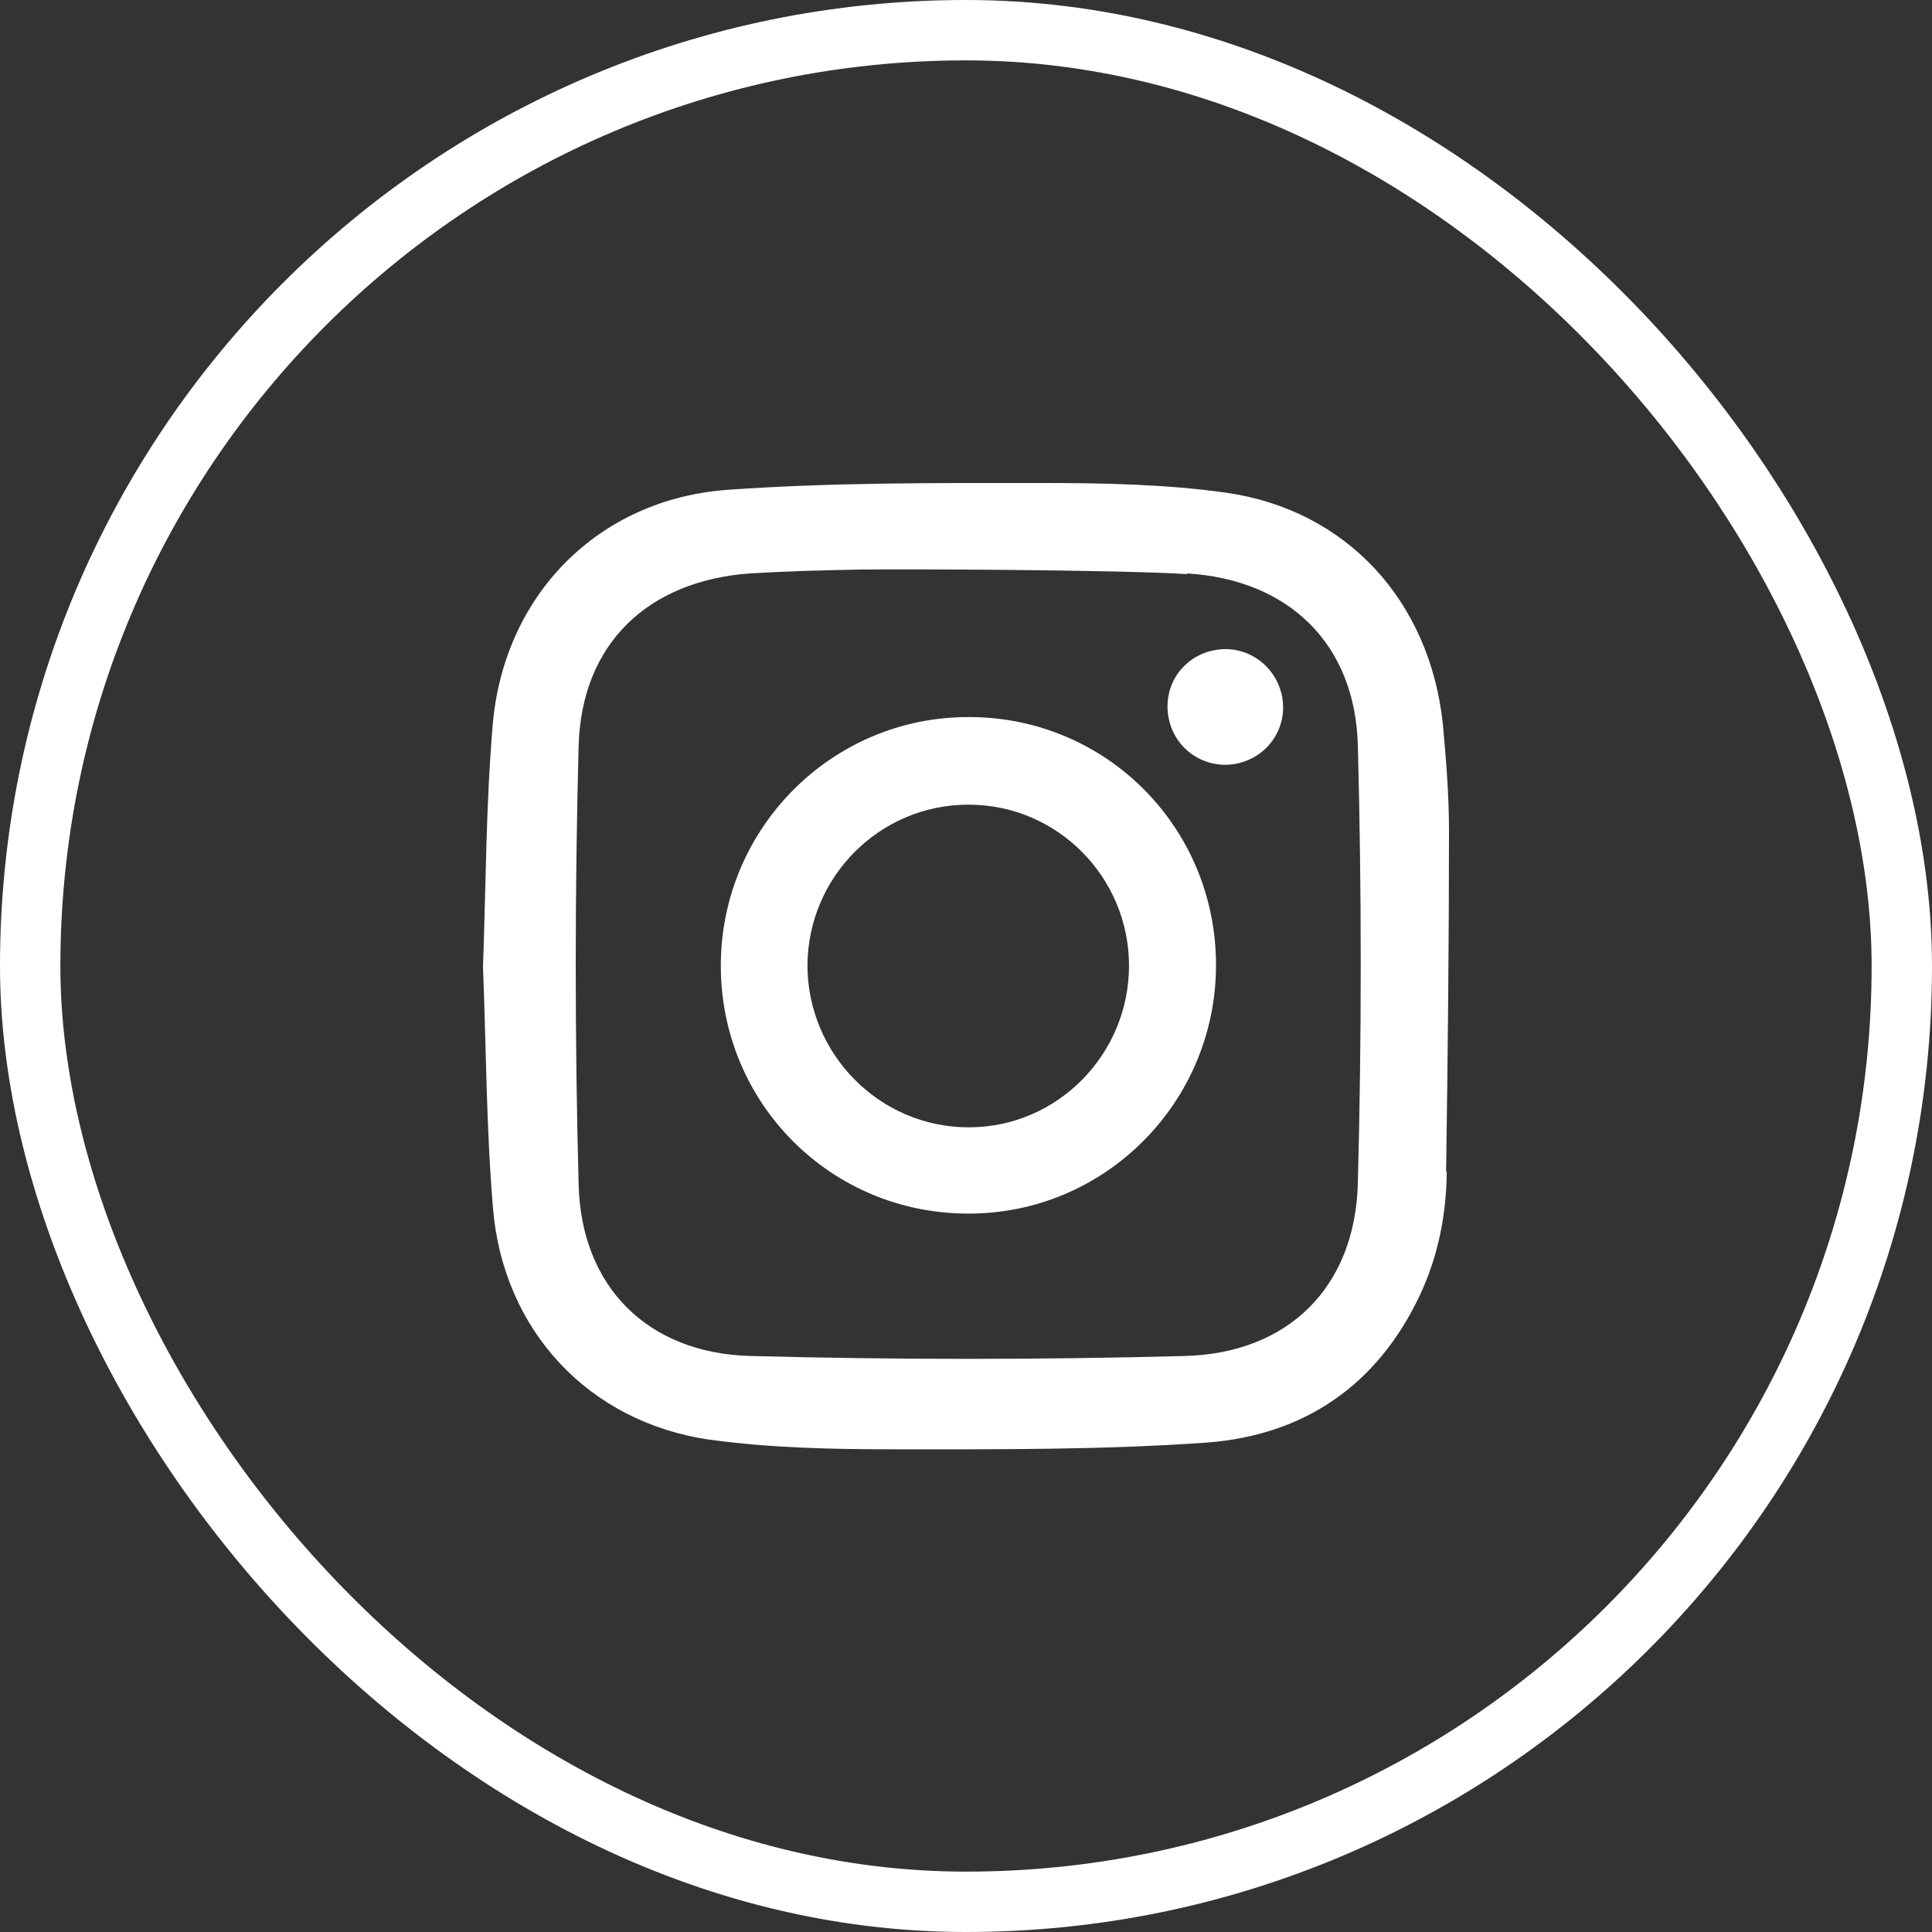
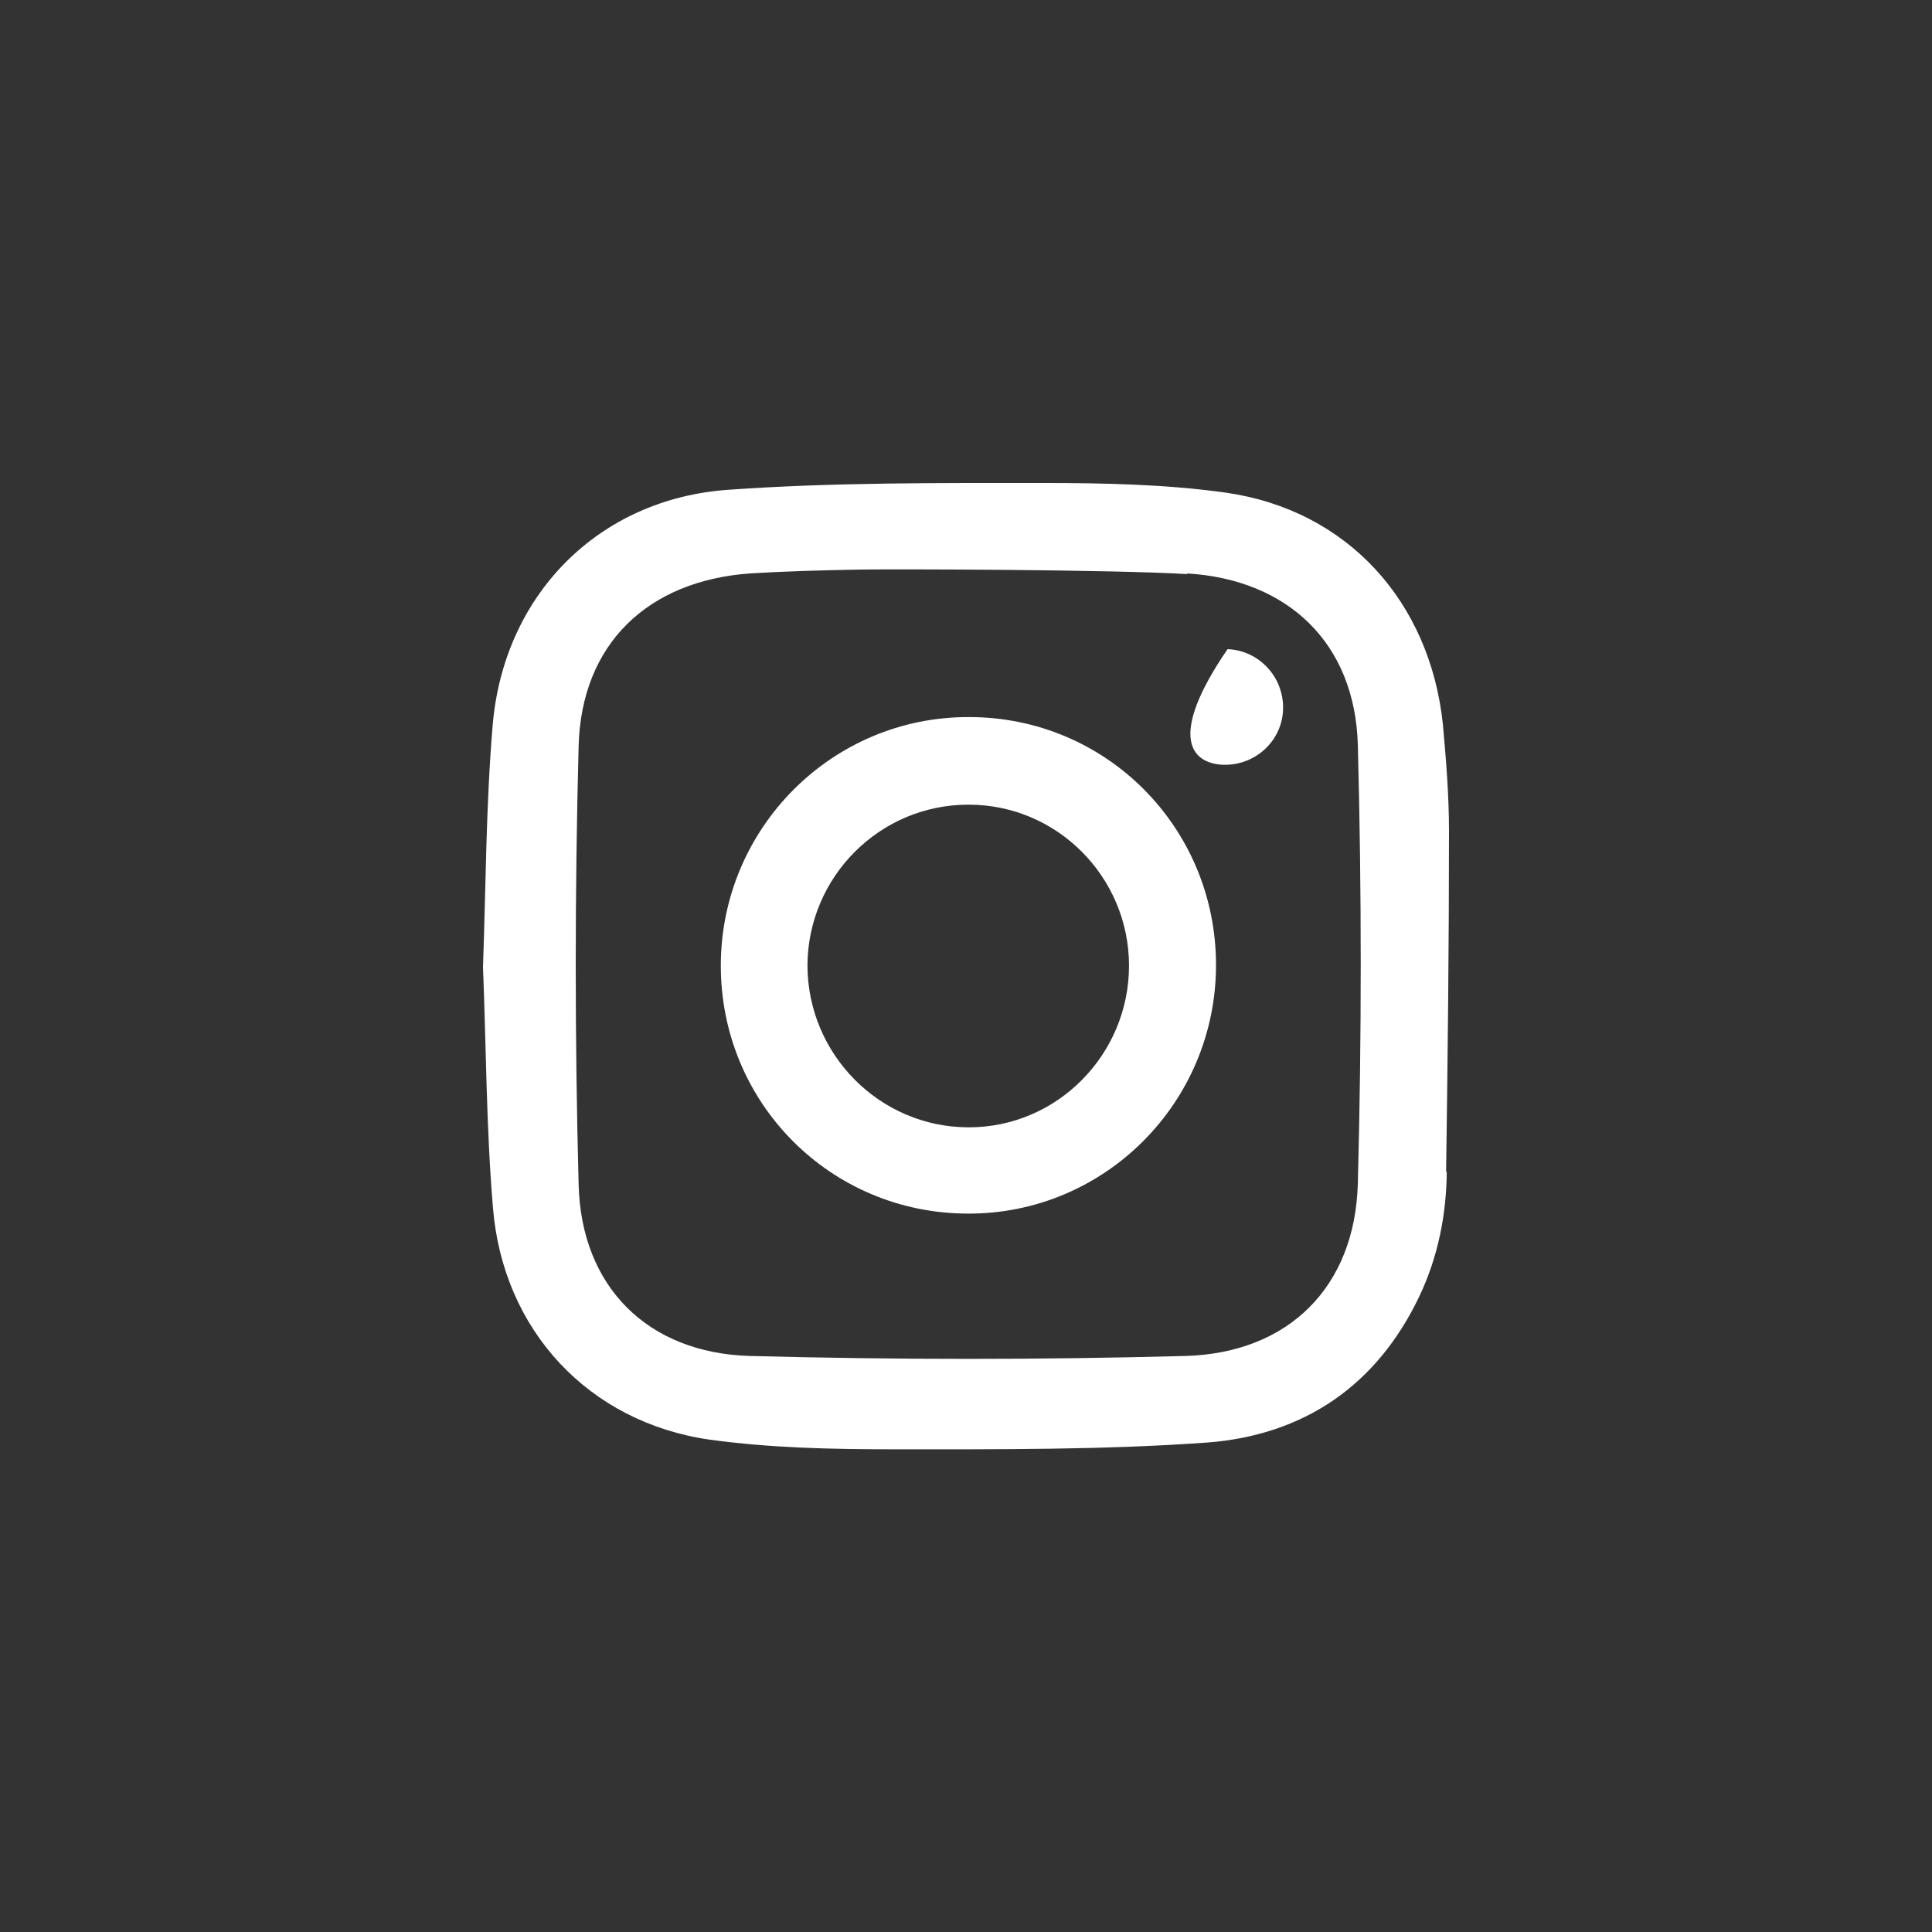
<svg xmlns="http://www.w3.org/2000/svg" class="svg-icon" width="32" height="32" viewBox="0 0 32 32" fill="none">
  <rect x="0" y="0" width="32" height="32" fill="#333333" stroke="none" />
  <rect class="svg-icon-bg" x="0.5" y="0.5" width="31" height="31" rx="15.5" fill="transparent" />
-   <path d="M20.332 10.752C19.795 10.736 19.349 11.141 19.338 11.68C19.328 12.219 19.737 12.645 20.258 12.667C20.795 12.683 21.241 12.267 21.252 11.739C21.262 11.211 20.853 10.773 20.332 10.752Z" fill="#FFFFFF" />
+   <path d="M20.332 10.752C19.328 12.219 19.737 12.645 20.258 12.667C20.795 12.683 21.241 12.267 21.252 11.739C21.262 11.211 20.853 10.773 20.332 10.752Z" fill="#FFFFFF" />
  <path d="M24 13.765C24 13.178 23.952 12.586 23.899 12C23.686 9.962 22.315 8.448 20.306 8.16C19.312 8.021 18.286 8 17.276 8C15.543 8 13.799 7.989 12.066 8.112C9.908 8.261 8.335 9.861 8.159 12.027C8.048 13.349 8.048 14.677 8 16.016C8.053 17.338 8.053 18.677 8.165 20.005C8.33 22.032 9.749 23.557 11.753 23.845C12.763 23.984 13.789 24.005 14.809 24.005C16.542 24.005 18.275 24.016 19.997 23.893C21.592 23.77 22.804 22.954 23.511 21.466C23.819 20.816 23.957 20.117 23.963 19.402L23.952 19.413C23.979 17.536 24 15.648 24 13.771V13.765ZM22.49 19.605C22.442 21.317 21.342 22.41 19.636 22.459C17.238 22.523 14.825 22.523 12.417 22.459C10.732 22.41 9.627 21.317 9.584 19.621C9.52 17.205 9.52 14.778 9.584 12.352C9.632 10.661 10.732 9.621 12.417 9.498C13.018 9.461 13.629 9.445 14.235 9.434C14.831 9.424 18.451 9.434 19.663 9.509V9.498C21.342 9.6 22.442 10.661 22.49 12.336C22.554 14.752 22.554 17.178 22.49 19.605Z" fill="#FFFFFF" />
  <path d="M16.053 11.877C13.784 11.867 11.939 13.717 11.939 15.995C11.939 18.272 13.757 20.096 16.027 20.101C18.296 20.112 20.141 18.261 20.141 15.984C20.141 13.707 18.323 11.877 16.053 11.877ZM16.043 18.672C14.57 18.672 13.374 17.461 13.374 15.984C13.385 14.517 14.575 13.328 16.037 13.328H16.048C17.51 13.328 18.7 14.528 18.7 15.995C18.7 17.461 17.515 18.672 16.048 18.672H16.043Z" fill="#FFFFFF" />
-   <rect class="svg-icon-border" x="0.5" y="0.5" width="31" height="31" rx="15.5" stroke="#FFFFFF" />
</svg>